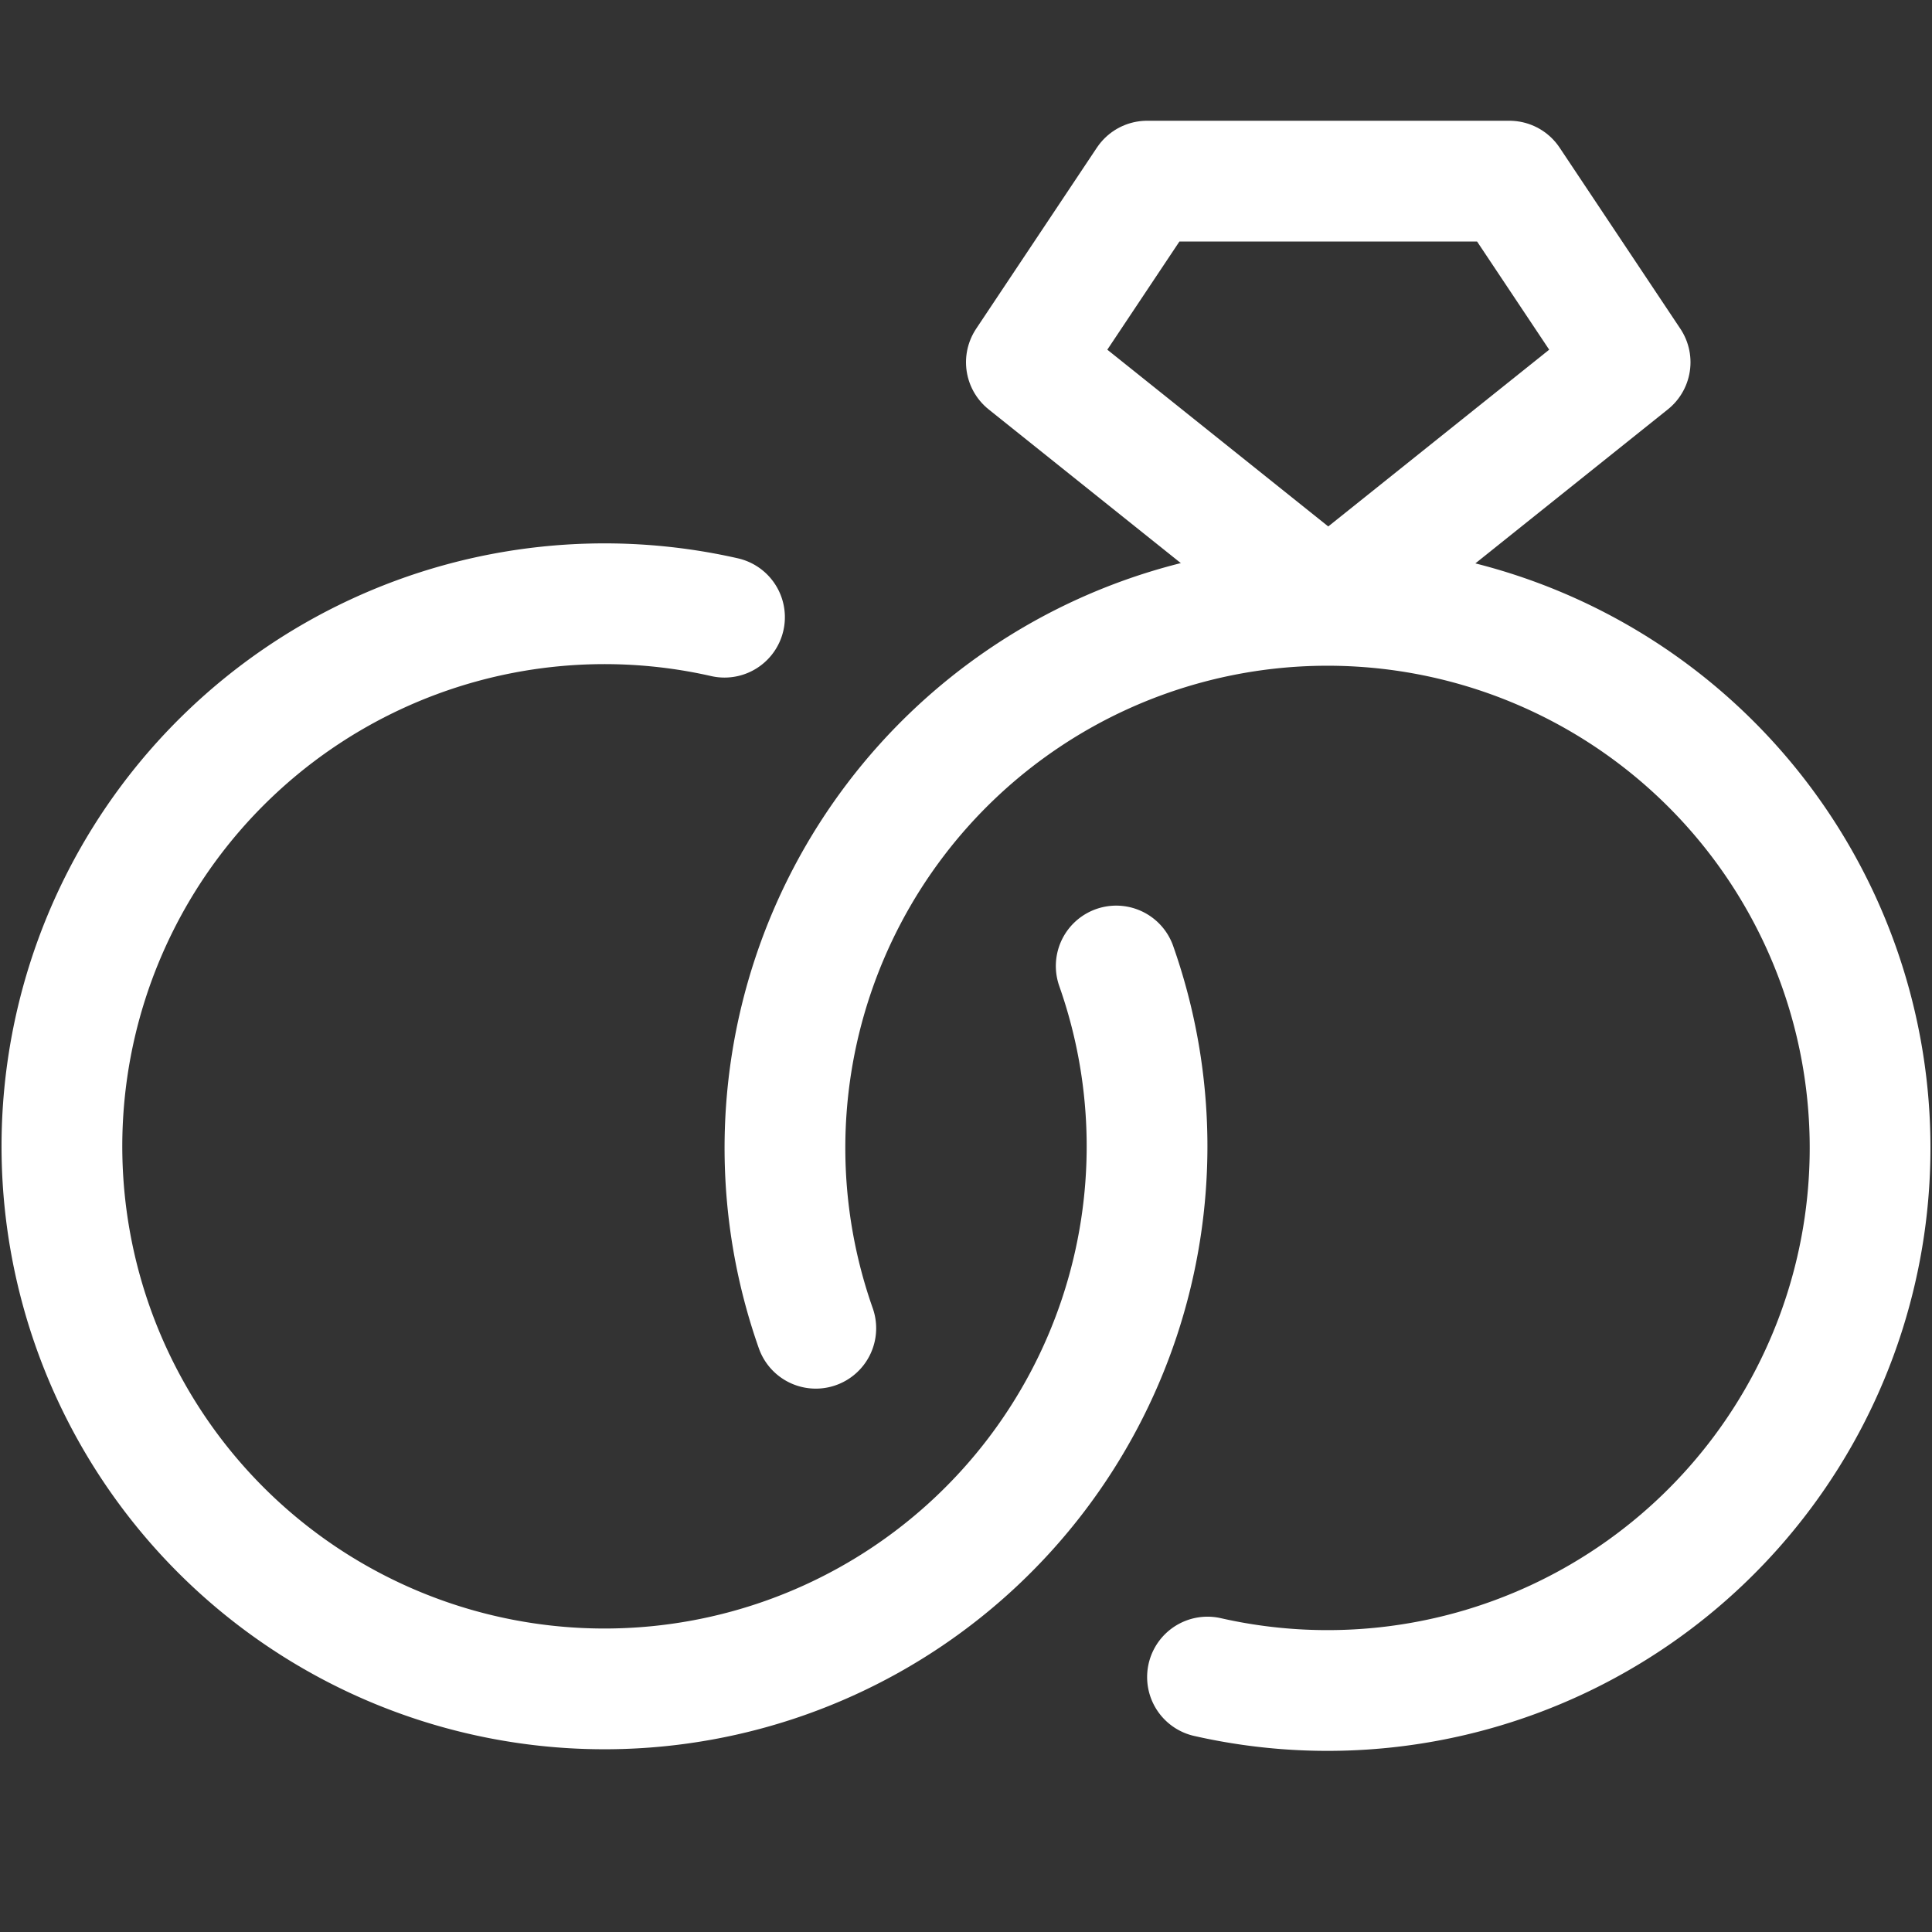
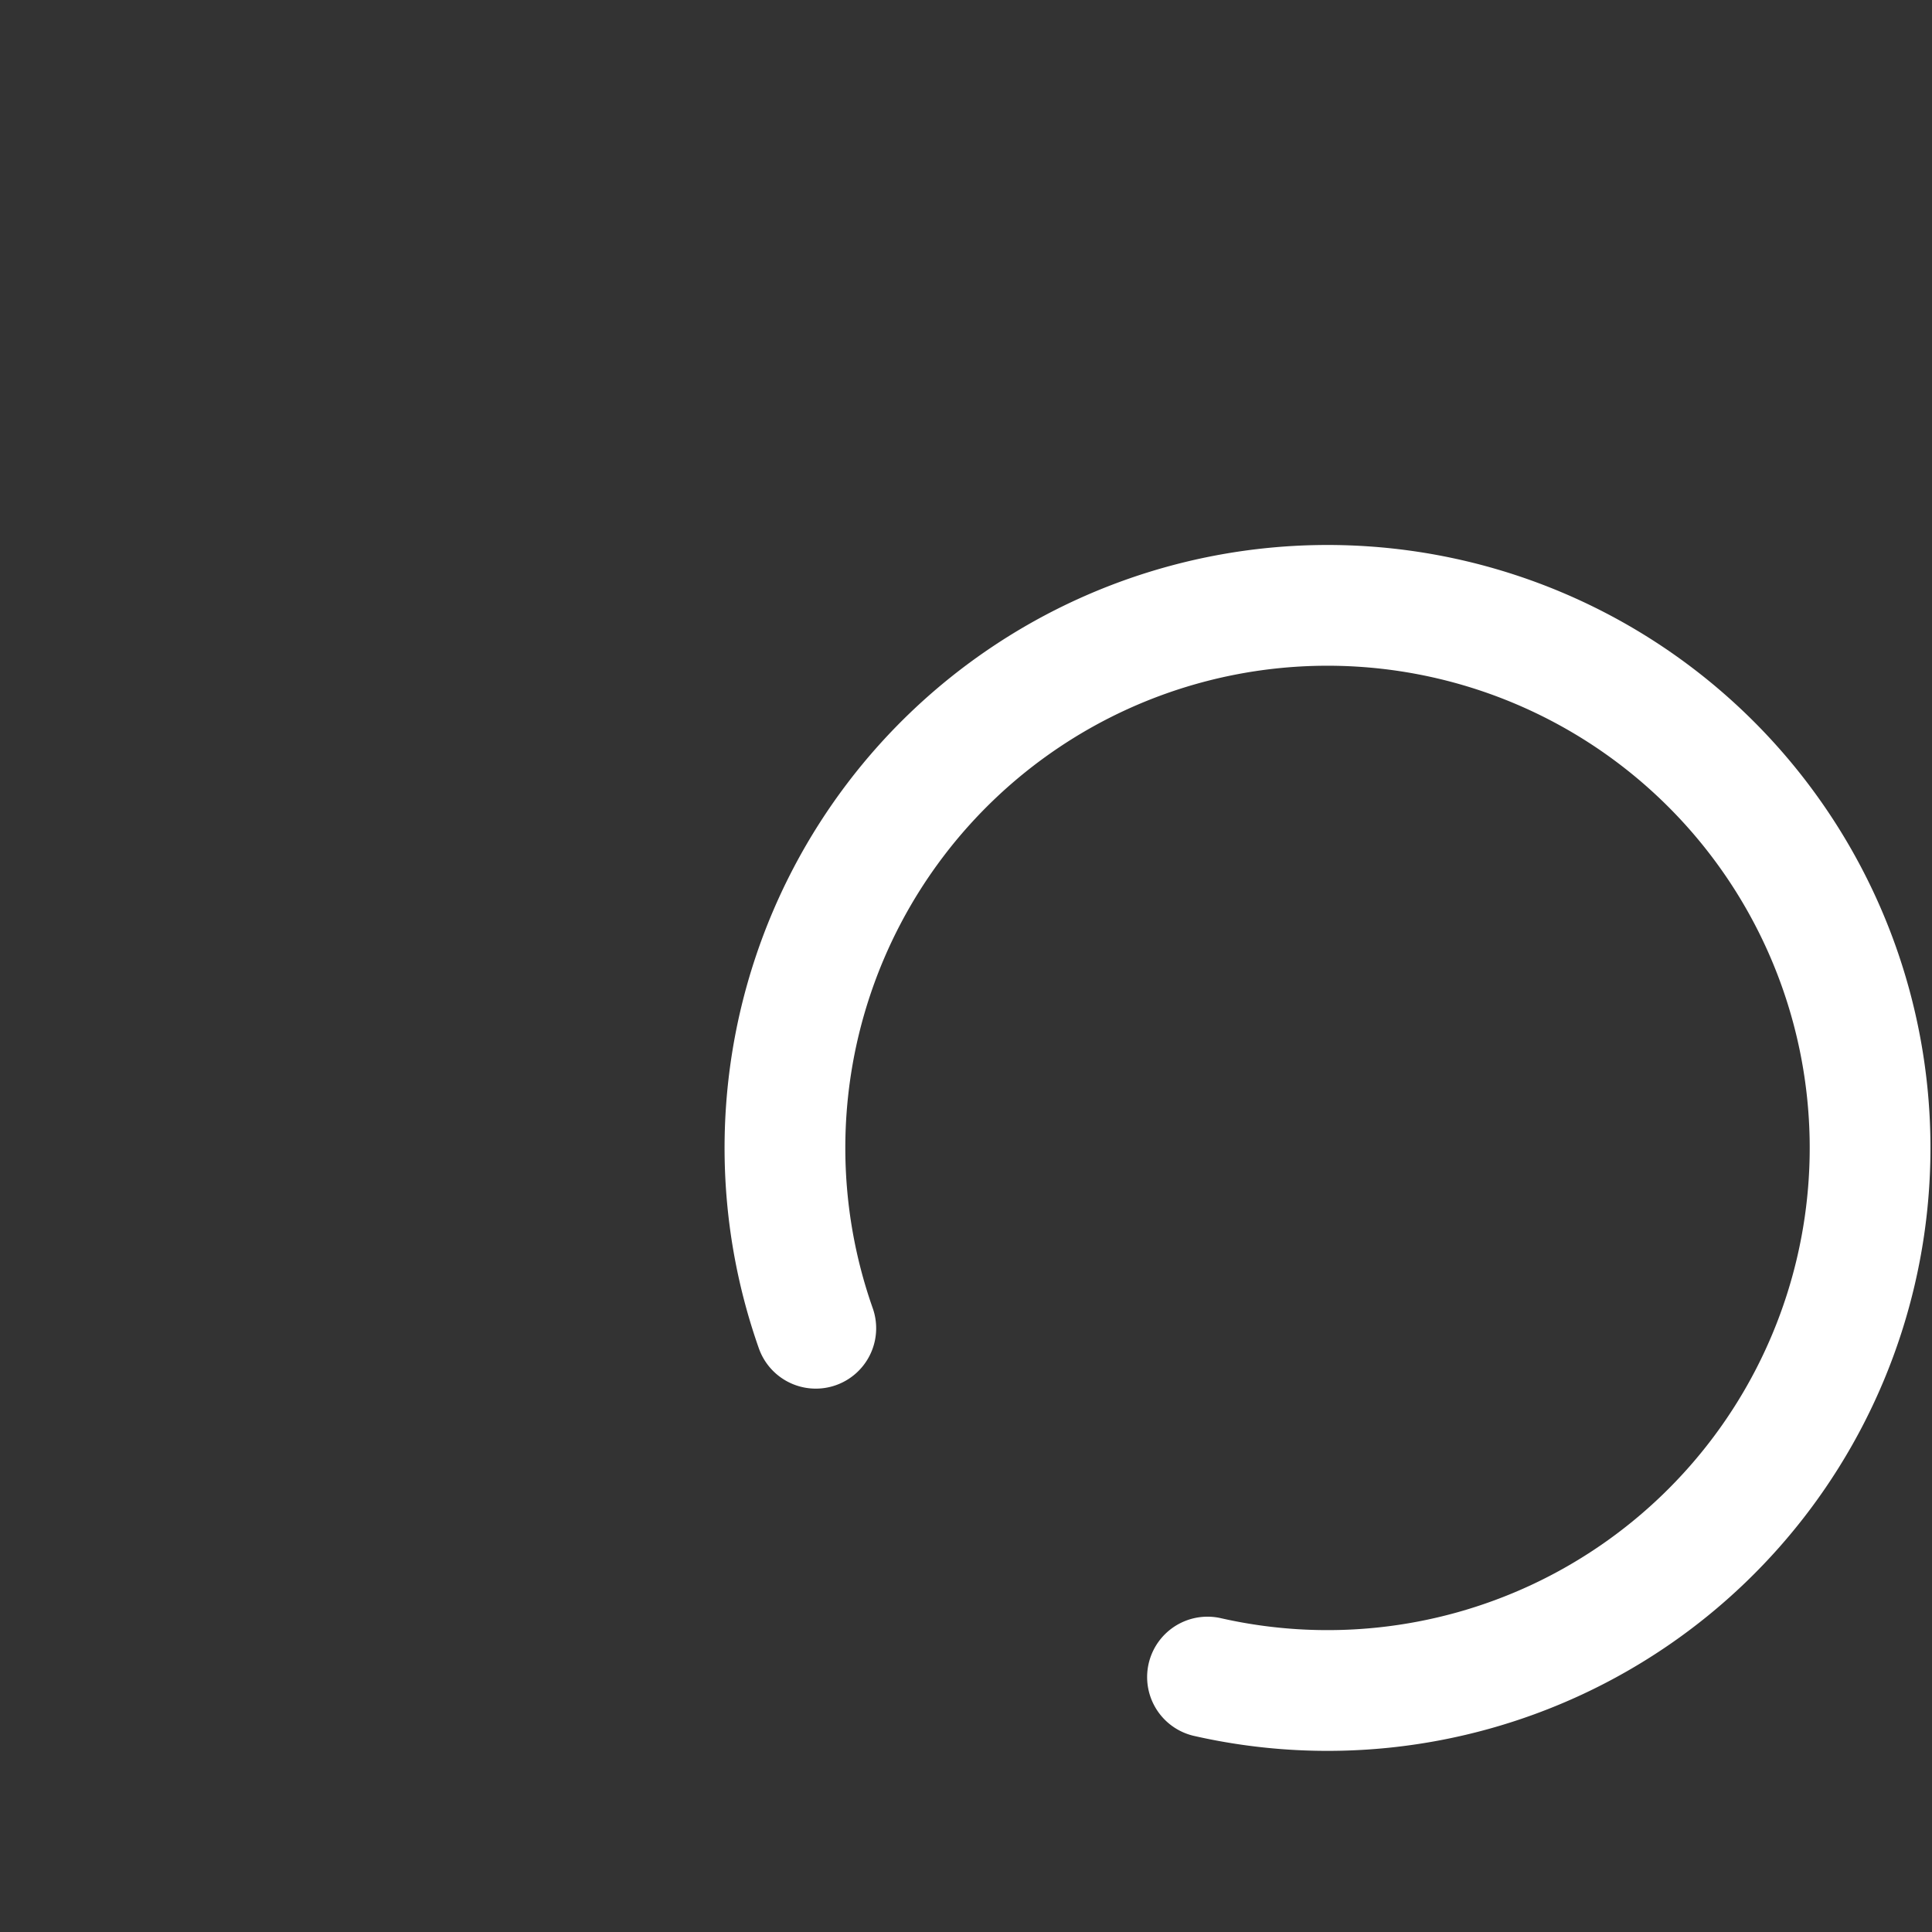
<svg xmlns="http://www.w3.org/2000/svg" viewBox="0 0 24 24">
  <rect x="0" y="0" width="24" height="24" fill="#333333" stroke="none" />
  <path d="M10.134,16.5A6.74,6.74,0,1,1,15,20.833" fill="none" stroke="#ffffff" stroke-linecap="round" stroke-linejoin="round" stroke-width="1.5" />
-   <path d="M13.866,12A6.74,6.74,0,1,1,9,7.667" fill="none" stroke="#ffffff" stroke-linecap="round" stroke-linejoin="round" stroke-width="1.5" />
-   <path d="M16.5 7.5L12.75 4.5 14.25 2.25 18.75 2.25 20.25 4.5 16.5 7.5z" fill="none" stroke="#ffffff" stroke-linecap="round" stroke-linejoin="round" stroke-width="1.5" />
+   <path d="M16.5 7.5z" fill="none" stroke="#ffffff" stroke-linecap="round" stroke-linejoin="round" stroke-width="1.5" />
</svg>